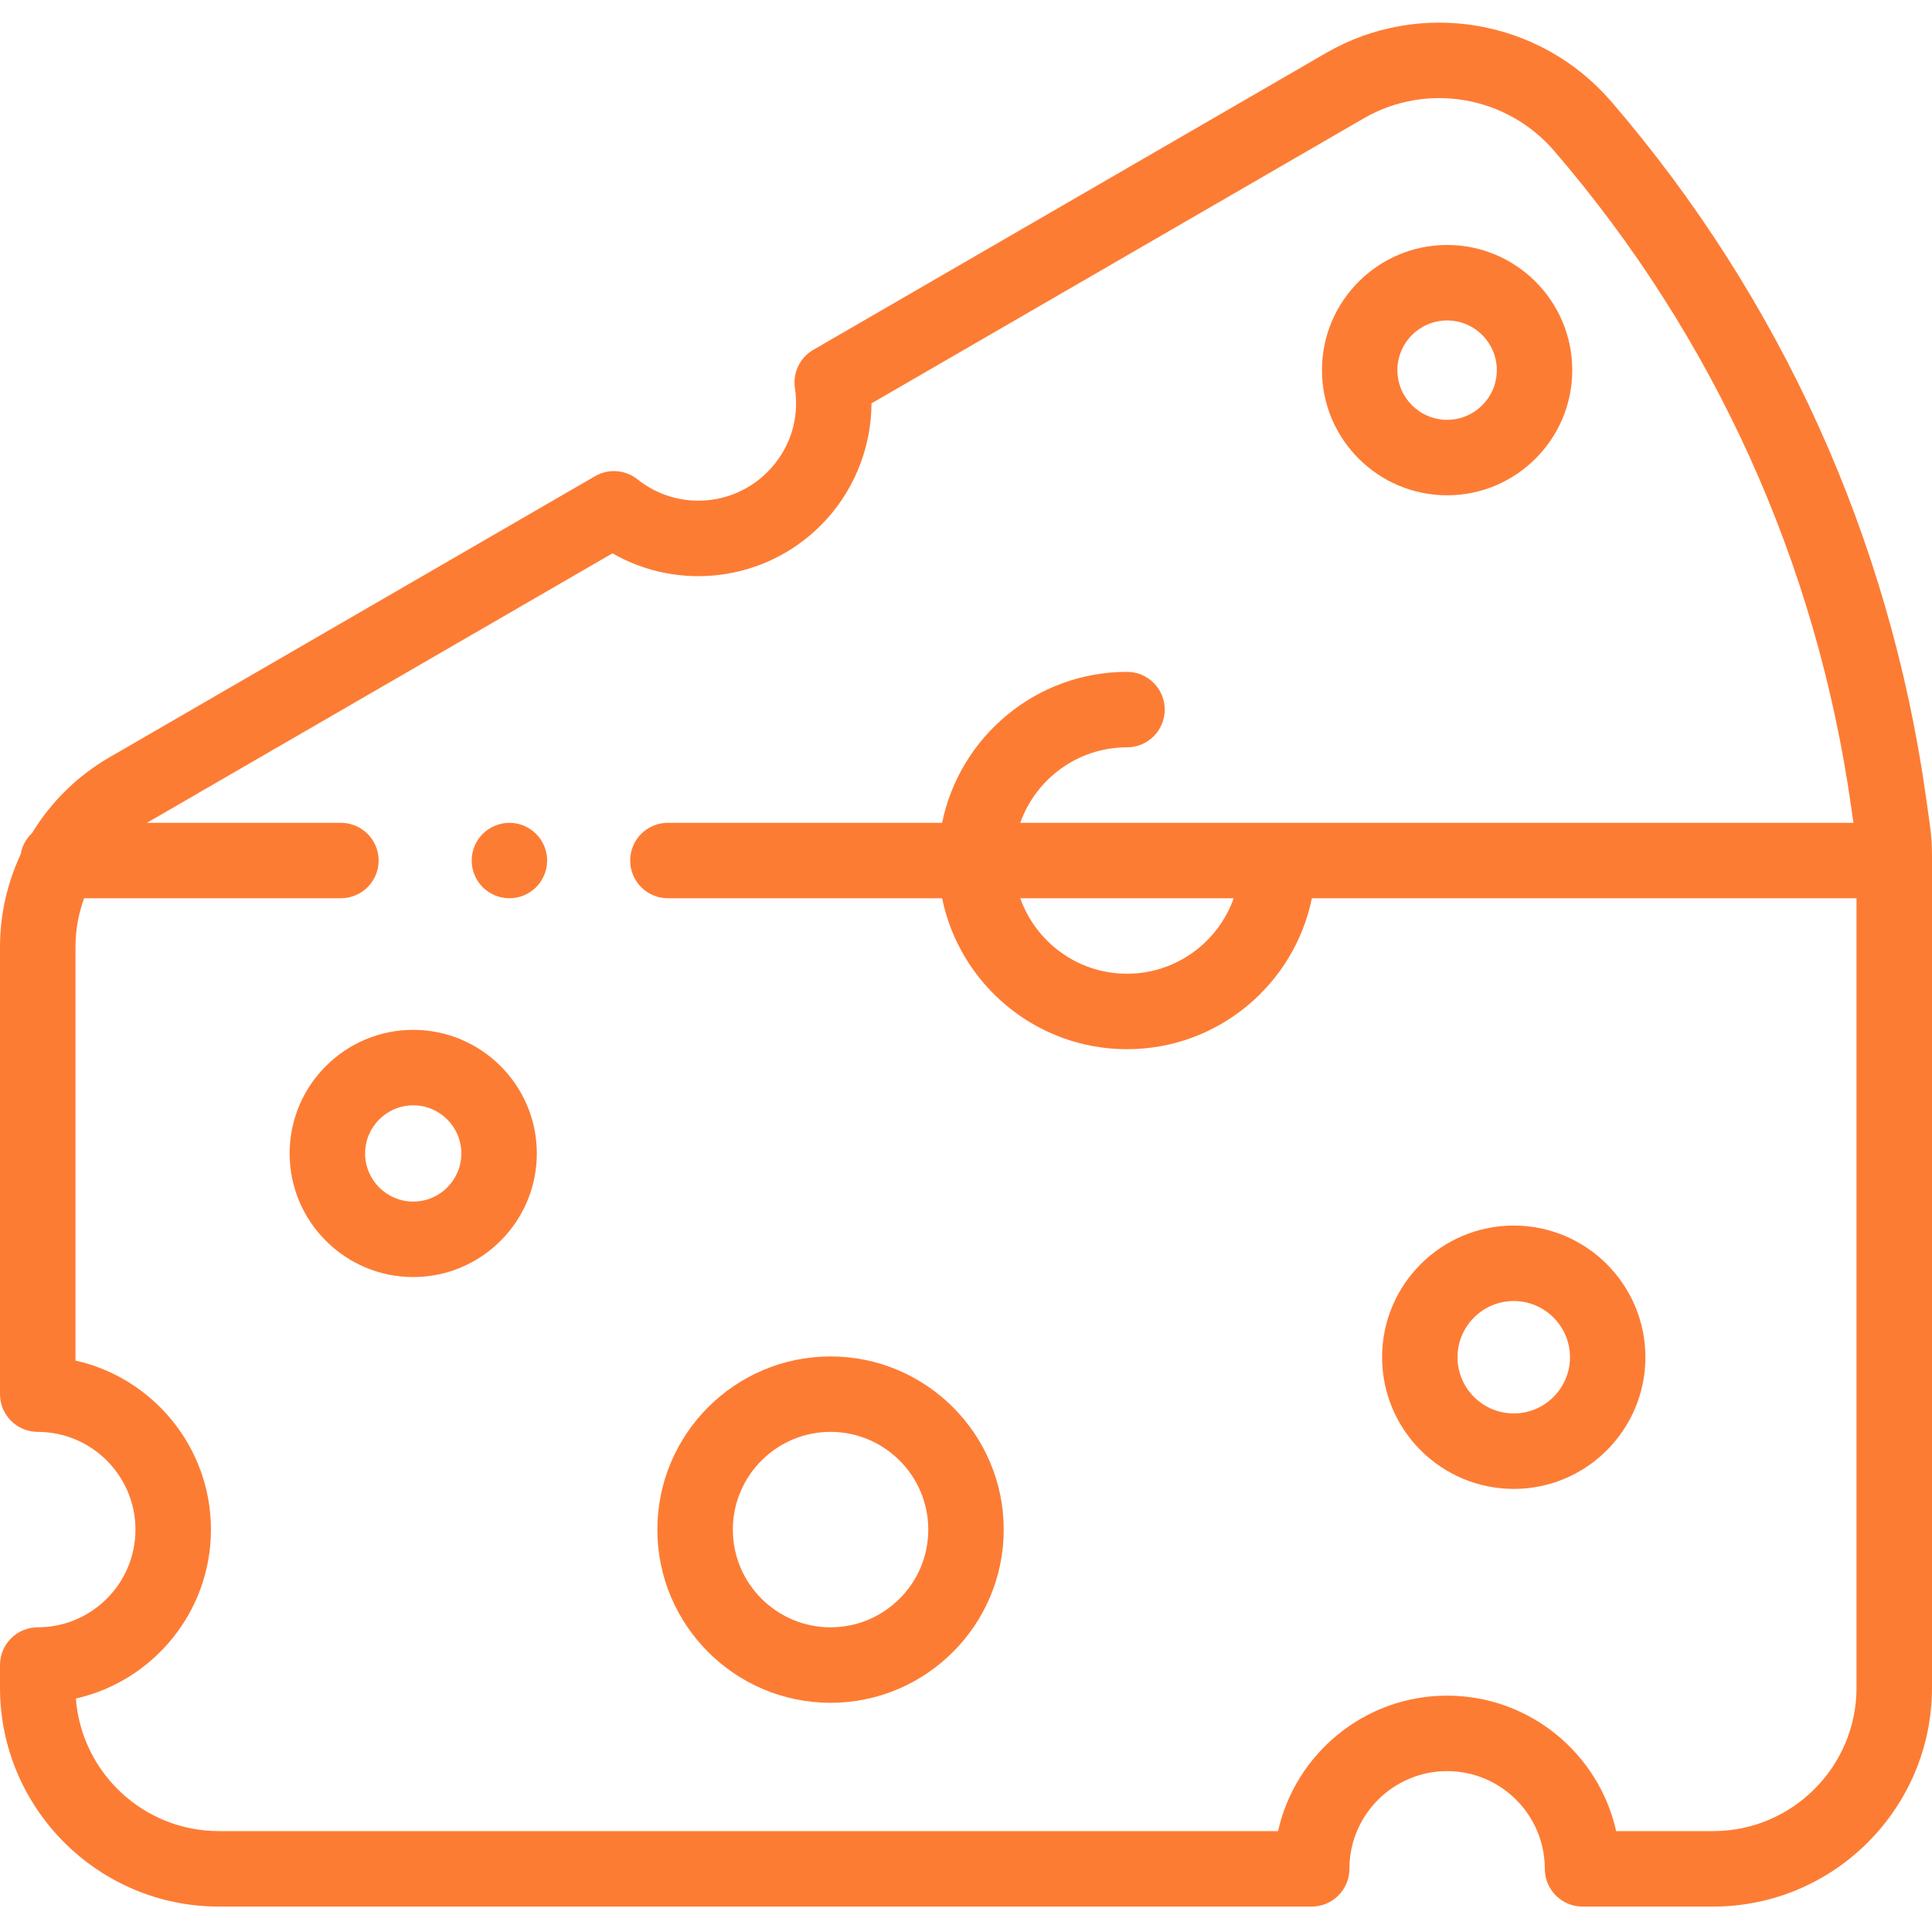
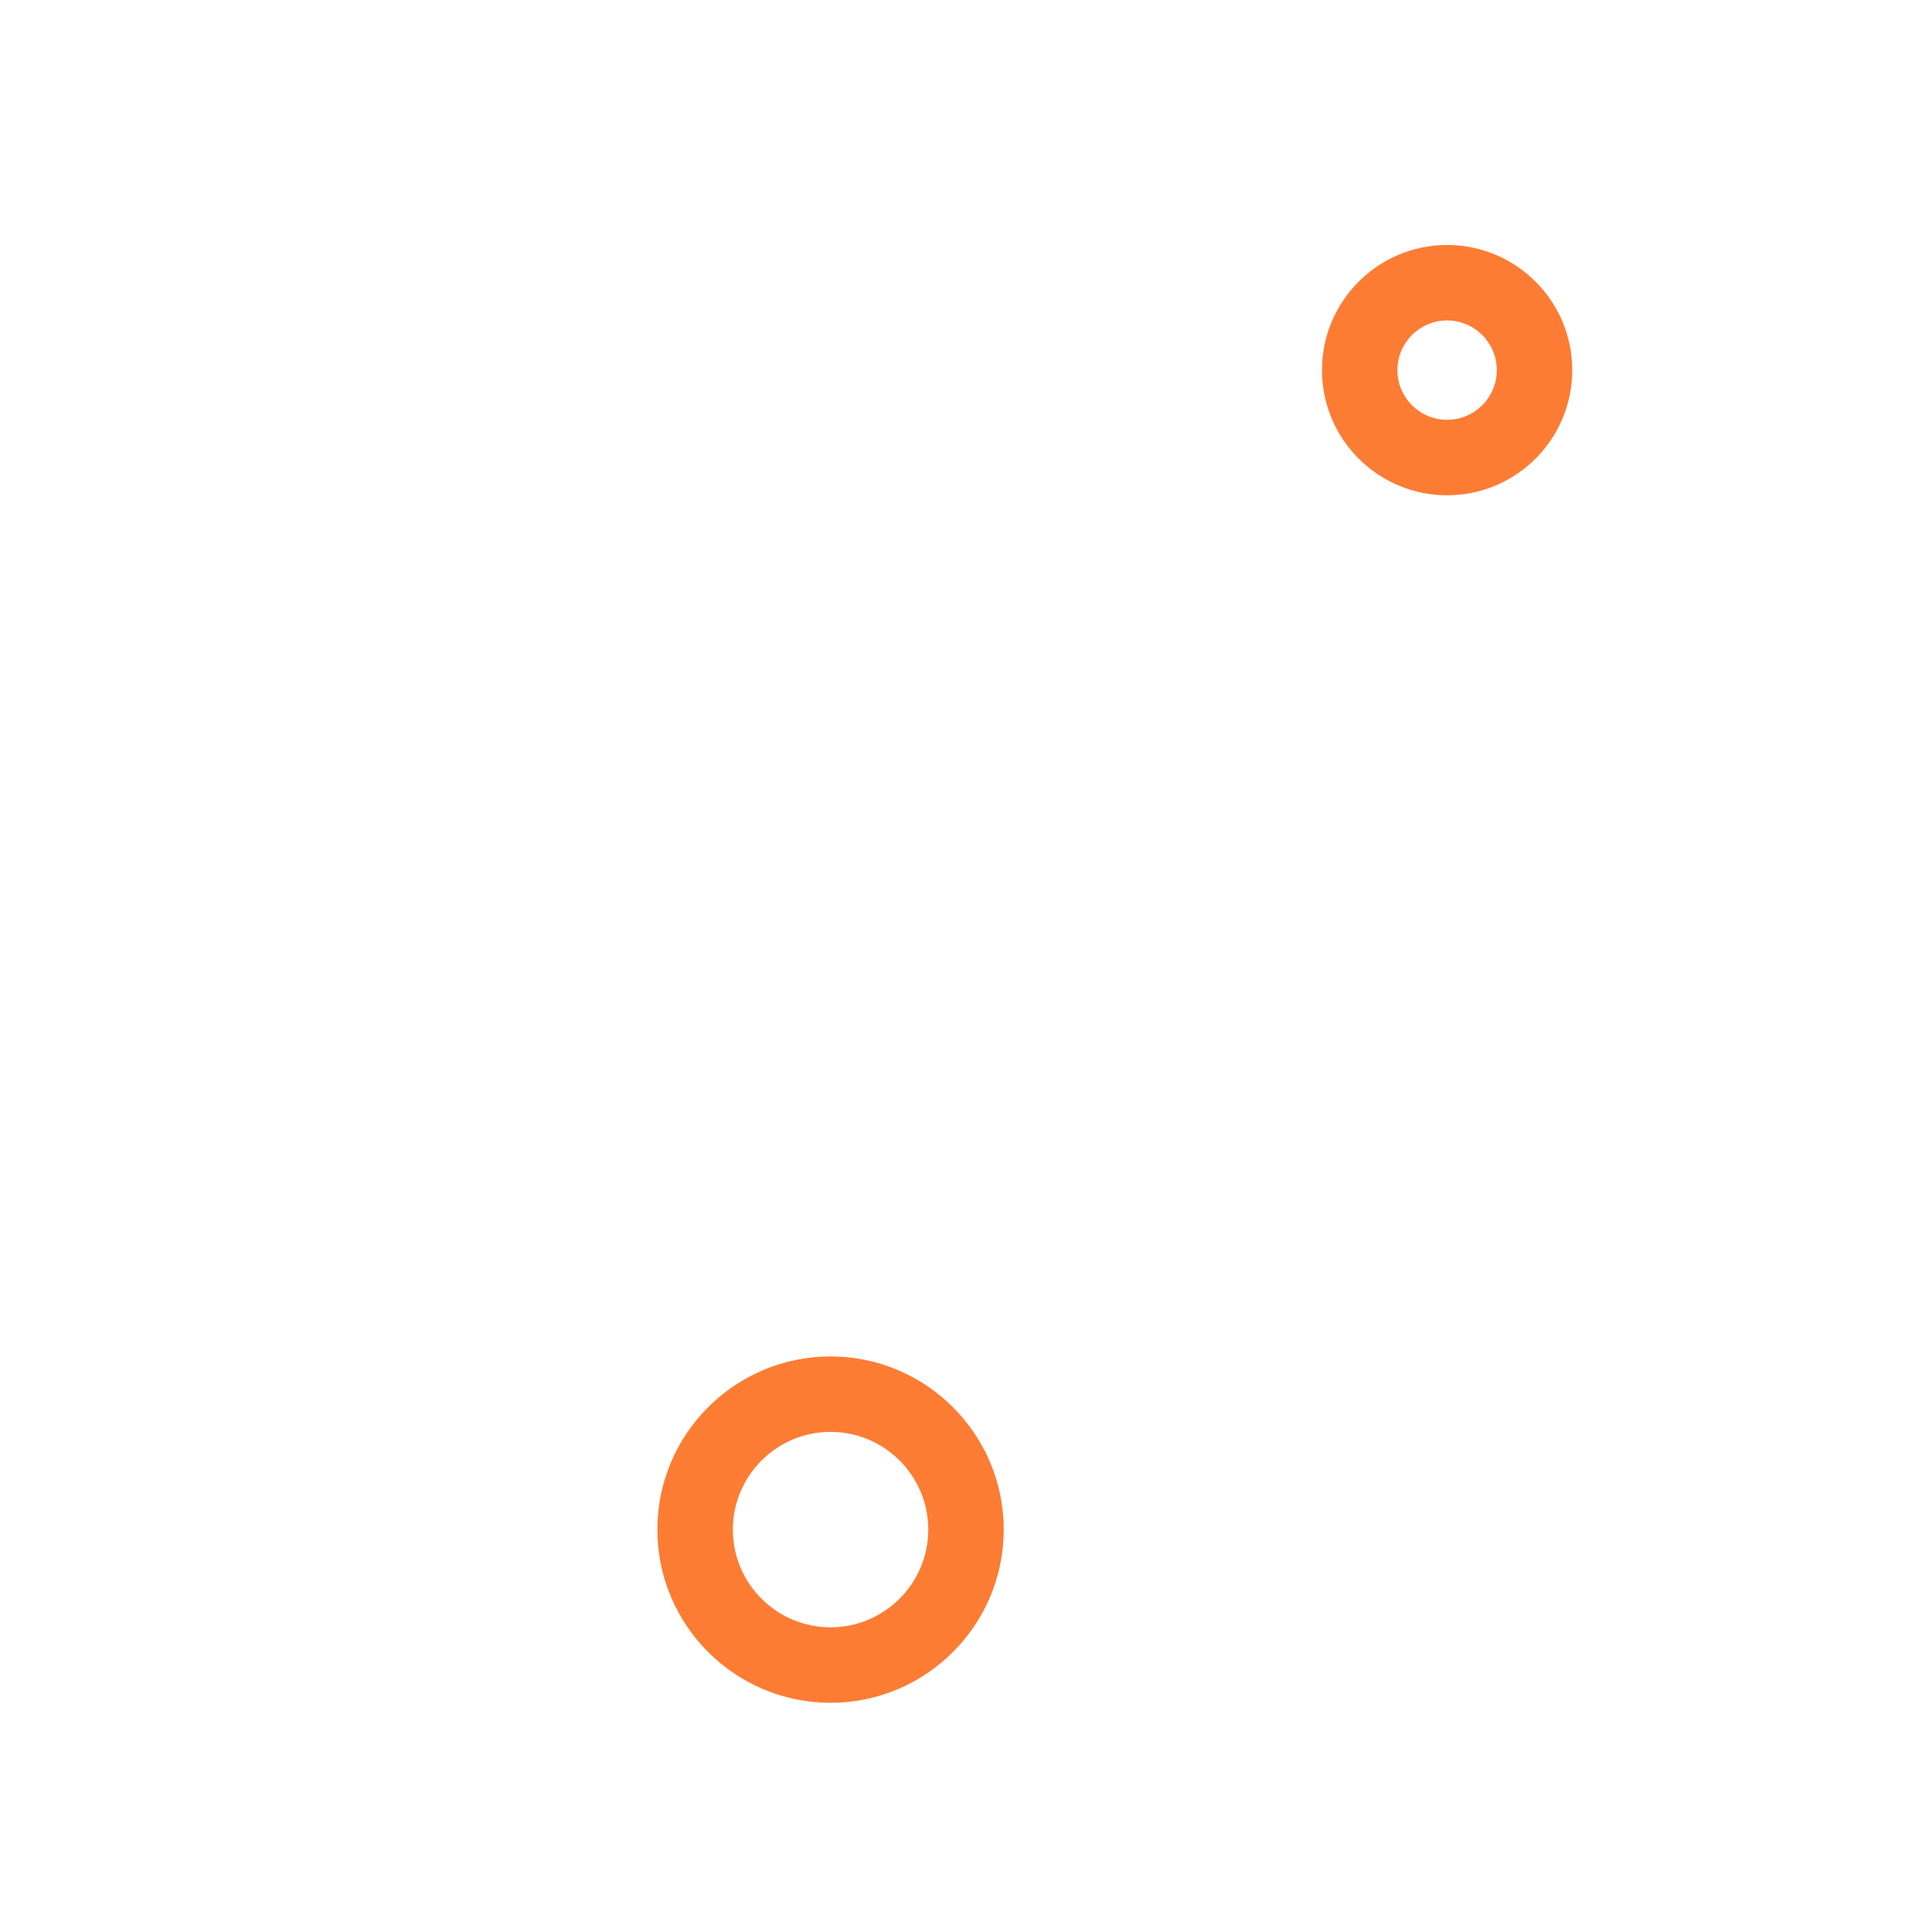
<svg xmlns="http://www.w3.org/2000/svg" width="44" height="44" viewBox="0 0 44 44" fill="none">
  <path d="M18.915 30.892C16.74 30.892 14.971 32.661 14.971 34.836C14.971 37.011 16.74 38.78 18.915 38.78C21.09 38.78 22.859 37.011 22.859 34.836C22.859 32.661 21.09 30.892 18.915 30.892ZM18.915 37.061C17.688 37.061 16.69 36.063 16.69 34.836C16.69 33.609 17.688 32.61 18.915 32.61C20.142 32.61 21.141 33.609 21.141 34.836C21.141 36.063 20.142 37.061 18.915 37.061Z" fill="#FD7C34" />
-   <path d="M34.475 27.911C32.821 27.911 31.476 29.256 31.476 30.91C31.476 32.564 32.821 33.909 34.475 33.909C36.128 33.909 37.473 32.564 37.473 30.91C37.473 29.256 36.128 27.911 34.475 27.911ZM34.475 32.19C33.769 32.19 33.194 31.616 33.194 30.91C33.194 30.204 33.769 29.63 34.475 29.63C35.18 29.63 35.755 30.204 35.755 30.91C35.755 31.616 35.18 32.19 34.475 32.19Z" fill="#FD7C34" />
-   <path d="M9.411 23.454C7.859 23.454 6.596 24.717 6.596 26.269C6.596 27.821 7.859 29.084 9.411 29.084C10.963 29.084 12.226 27.821 12.226 26.269C12.226 24.717 10.963 23.454 9.411 23.454ZM9.411 27.365C8.807 27.365 8.315 26.874 8.315 26.269C8.315 25.665 8.807 25.173 9.411 25.173C10.016 25.173 10.507 25.665 10.507 26.269C10.507 26.874 10.015 27.365 9.411 27.365Z" fill="#FD7C34" />
  <path d="M32.957 11.28C34.529 11.28 35.807 10.001 35.807 8.43C35.807 6.858 34.529 5.579 32.957 5.579C31.385 5.579 30.107 6.858 30.107 8.43C30.107 10.001 31.385 11.28 32.957 11.28ZM32.957 7.298C33.581 7.298 34.089 7.806 34.089 8.43C34.089 9.054 33.581 9.561 32.957 9.561C32.333 9.561 31.825 9.054 31.825 8.43C31.825 7.806 32.333 7.298 32.957 7.298Z" fill="#FD7C34" />
-   <path d="M43.951 18.78L43.861 18.14C43.034 12.267 40.556 6.794 36.694 2.311C35.074 0.431 32.342 -0.034 30.198 1.208L18.523 7.967C18.217 8.144 18.051 8.49 18.104 8.839C18.212 9.548 17.984 10.244 17.478 10.75C16.676 11.552 15.404 11.624 14.519 10.917C14.242 10.696 13.858 10.667 13.552 10.845L2.487 17.251C1.756 17.674 1.157 18.271 0.73 18.972C0.596 19.098 0.503 19.266 0.471 19.455C0.167 20.106 0 20.825 0 21.564V31.751C0 32.226 0.385 32.61 0.859 32.61C2.086 32.61 3.085 33.609 3.085 34.836C3.085 36.063 2.086 37.061 0.859 37.061C0.385 37.061 0 37.446 0 37.921V38.436C0 41.184 2.236 43.421 4.984 43.421H29.872C30.347 43.421 30.732 43.036 30.732 42.561C30.732 41.334 31.73 40.336 32.957 40.336C34.184 40.336 35.182 41.334 35.182 42.561C35.182 43.036 35.567 43.421 36.042 43.421H39.016C41.764 43.421 44 41.184 44 38.436V19.475C44 19.243 43.984 19.01 43.951 18.78ZM39.016 41.702H36.807C36.414 39.939 34.837 38.617 32.957 38.617C31.078 38.617 29.5 39.939 29.107 41.702H4.984C3.267 41.702 1.855 40.369 1.728 38.683C3.486 38.286 4.804 36.712 4.804 34.836C4.804 32.956 3.482 31.379 1.719 30.986V21.564C1.719 21.182 1.788 20.808 1.915 20.457H7.763C8.238 20.457 8.623 20.073 8.623 19.598C8.623 19.123 8.238 18.739 7.763 18.739H3.348C3.348 18.738 3.348 18.738 3.348 18.738L13.948 12.602C15.469 13.474 17.417 13.241 18.693 11.965C19.432 11.226 19.843 10.22 19.848 9.186L31.059 2.695C32.488 1.868 34.31 2.178 35.392 3.433C39.038 7.666 41.378 12.834 42.159 18.379L42.21 18.739H23.236C23.591 17.738 24.546 17.02 25.667 17.02C26.141 17.02 26.526 16.635 26.526 16.161C26.526 15.686 26.141 15.301 25.667 15.301C23.591 15.301 21.856 16.78 21.456 18.739H15.211C14.736 18.739 14.352 19.123 14.352 19.598C14.352 20.073 14.736 20.457 15.211 20.457H21.456C21.856 22.416 23.591 23.895 25.667 23.895C27.742 23.895 29.478 22.416 29.877 20.457H42.281V38.436C42.281 40.237 40.816 41.702 39.016 41.702ZM28.097 20.457C27.742 21.458 26.787 22.176 25.666 22.176C24.546 22.176 23.591 21.458 23.236 20.457H28.097Z" fill="#FD7C34" />
-   <path d="M11.602 18.739C11.376 18.739 11.154 18.831 10.994 18.991C10.834 19.15 10.742 19.372 10.742 19.598C10.742 19.824 10.834 20.046 10.994 20.206C11.154 20.366 11.376 20.457 11.602 20.457C11.828 20.457 12.049 20.366 12.209 20.206C12.369 20.046 12.461 19.824 12.461 19.598C12.461 19.372 12.369 19.15 12.209 18.991C12.049 18.831 11.828 18.739 11.602 18.739Z" fill="#FD7C34" />
</svg>